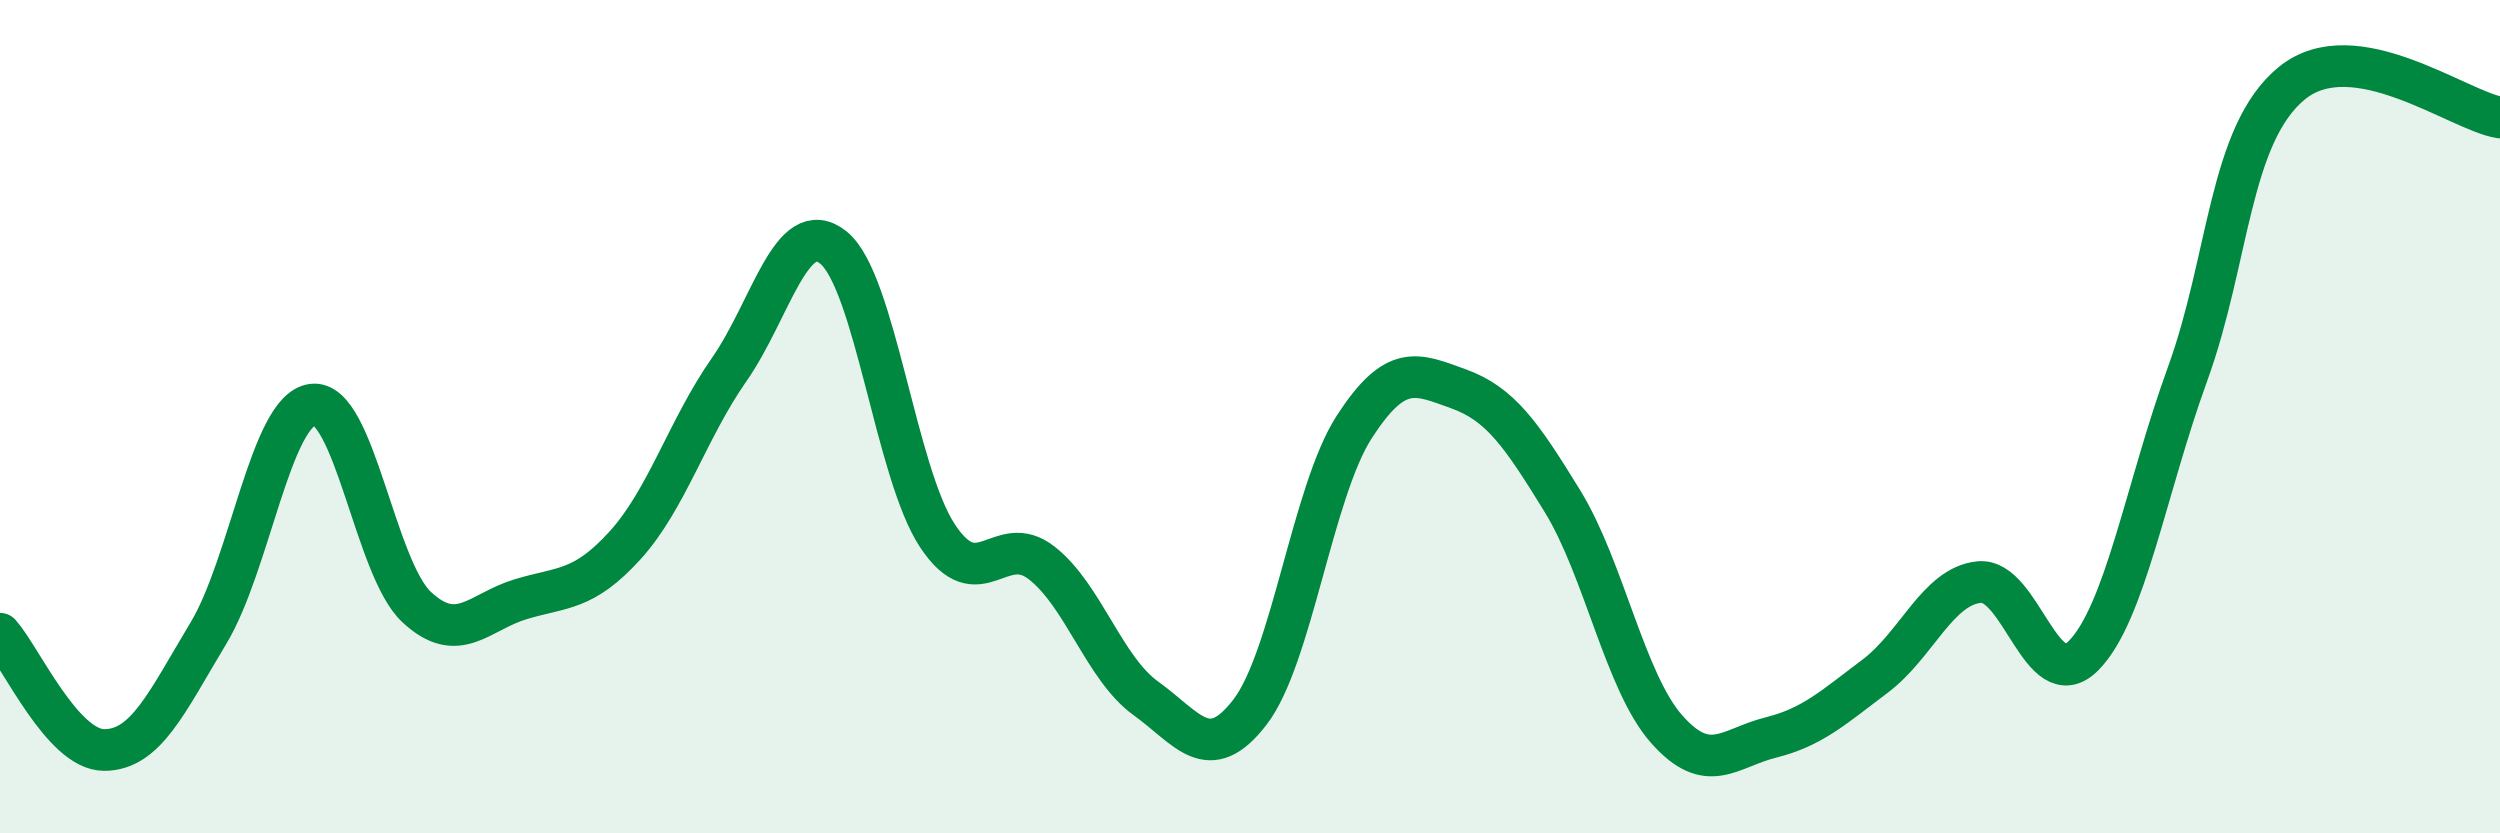
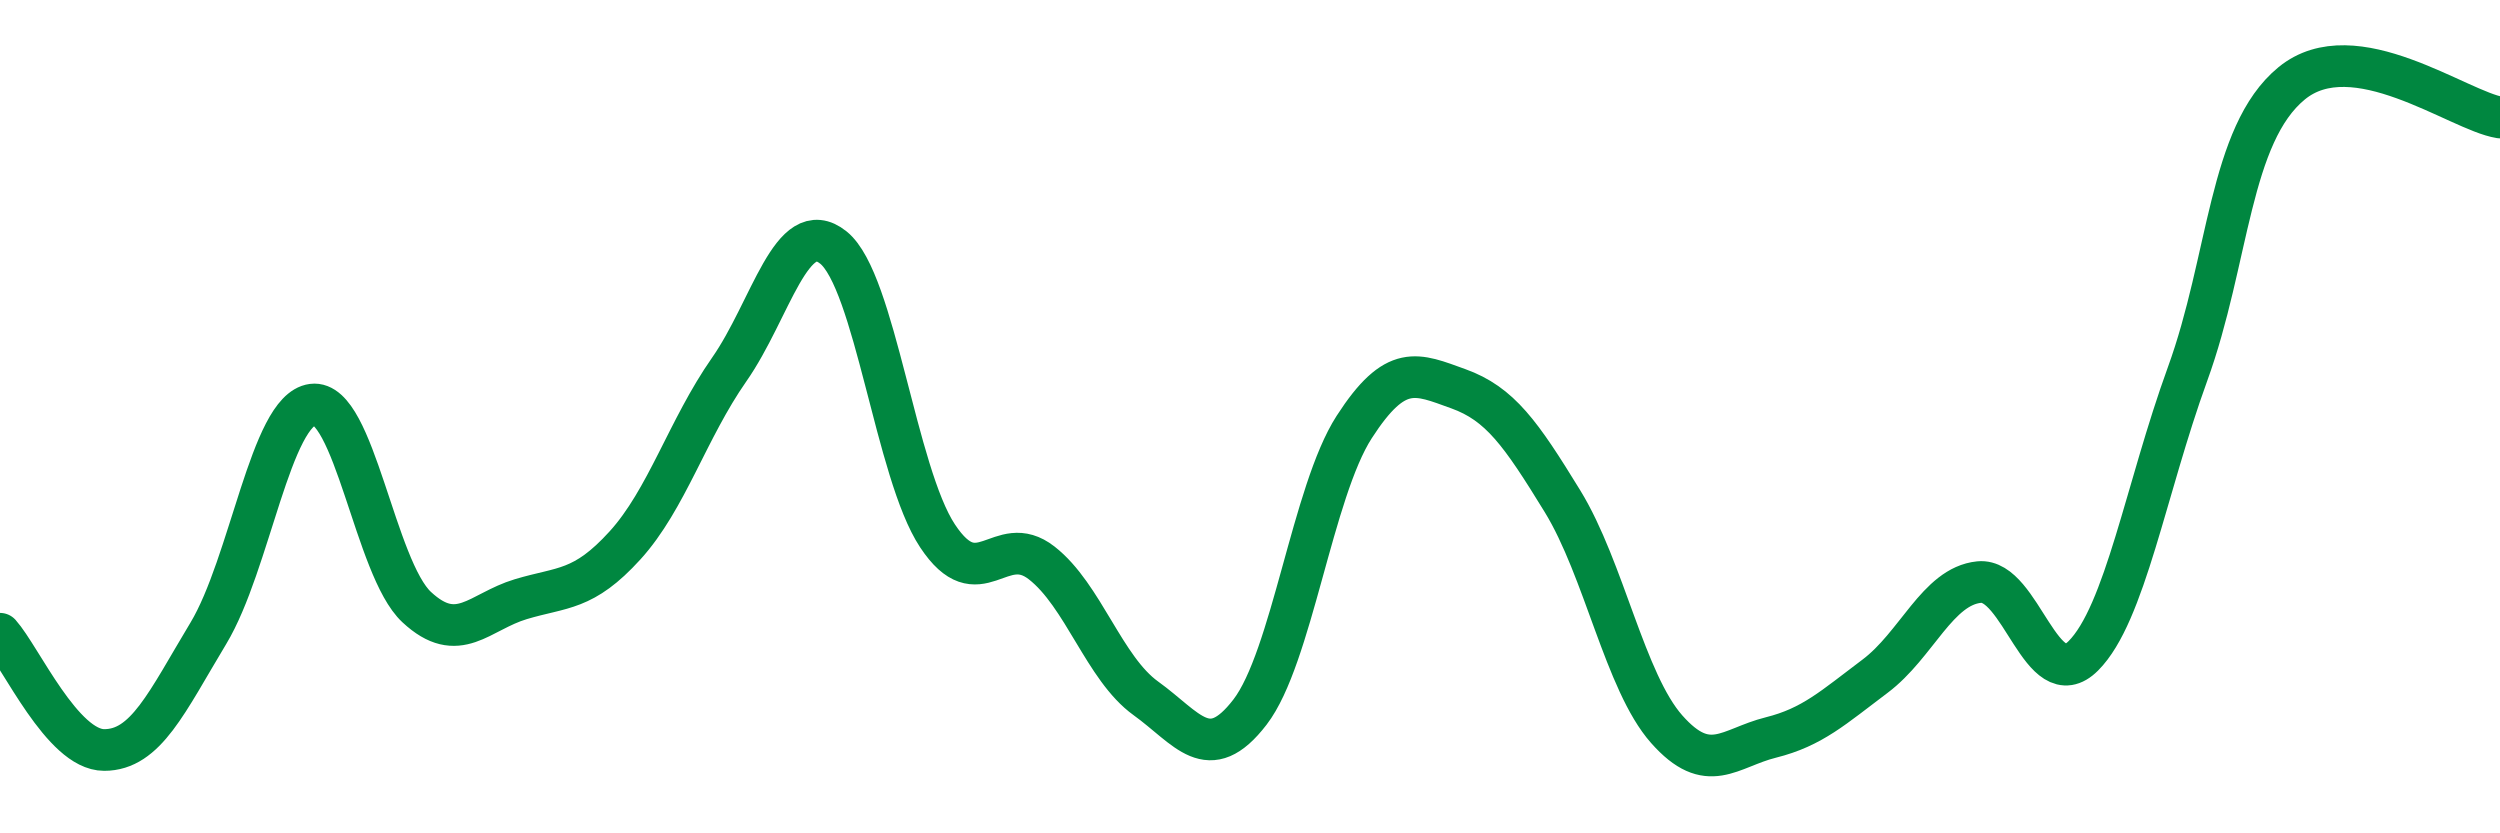
<svg xmlns="http://www.w3.org/2000/svg" width="60" height="20" viewBox="0 0 60 20">
-   <path d="M 0,15.21 C 0.5,15.77 1.5,18 2.5,18 C 3.5,18 4,16.86 5,15.2 C 6,13.54 6.5,9.84 7.5,9.71 C 8.5,9.58 9,13.64 10,14.57 C 11,15.5 11.5,14.68 12.5,14.38 C 13.5,14.08 14,14.19 15,13.09 C 16,11.99 16.5,10.3 17.5,8.87 C 18.5,7.44 19,5.14 20,5.94 C 21,6.74 21.5,11.35 22.5,12.86 C 23.5,14.37 24,12.73 25,13.51 C 26,14.29 26.5,16.04 27.5,16.76 C 28.5,17.48 29,18.39 30,17.09 C 31,15.79 31.5,11.8 32.5,10.25 C 33.5,8.7 34,8.97 35,9.33 C 36,9.69 36.5,10.4 37.5,12.03 C 38.5,13.66 39,16.37 40,17.5 C 41,18.63 41.5,17.95 42.5,17.7 C 43.5,17.45 44,16.98 45,16.23 C 46,15.48 46.5,14.07 47.5,13.97 C 48.5,13.87 49,16.74 50,15.74 C 51,14.74 51.5,11.73 52.5,8.98 C 53.5,6.23 53.5,3.23 55,2 C 56.5,0.77 59,2.66 60,2.82L60 20L0 20Z" fill="#008740" opacity="0.1" stroke-linecap="round" stroke-linejoin="round" />
  <path d="M 0,15.21 C 0.5,15.77 1.5,18 2.5,18 C 3.5,18 4,16.86 5,15.2 C 6,13.54 6.5,9.84 7.5,9.71 C 8.5,9.58 9,13.64 10,14.57 C 11,15.5 11.5,14.68 12.5,14.38 C 13.5,14.08 14,14.19 15,13.09 C 16,11.99 16.5,10.3 17.5,8.87 C 18.5,7.44 19,5.14 20,5.94 C 21,6.74 21.5,11.35 22.5,12.86 C 23.5,14.37 24,12.73 25,13.51 C 26,14.29 26.5,16.04 27.5,16.76 C 28.5,17.48 29,18.39 30,17.09 C 31,15.79 31.5,11.8 32.5,10.25 C 33.5,8.7 34,8.97 35,9.33 C 36,9.69 36.5,10.4 37.5,12.03 C 38.5,13.66 39,16.37 40,17.5 C 41,18.63 41.5,17.95 42.5,17.7 C 43.5,17.45 44,16.98 45,16.23 C 46,15.48 46.5,14.07 47.5,13.97 C 48.5,13.87 49,16.74 50,15.74 C 51,14.74 51.5,11.73 52.5,8.98 C 53.5,6.23 53.5,3.23 55,2 C 56.5,0.77 59,2.66 60,2.82" stroke="#008740" stroke-width="1" fill="none" stroke-linecap="round" stroke-linejoin="round" />
</svg>